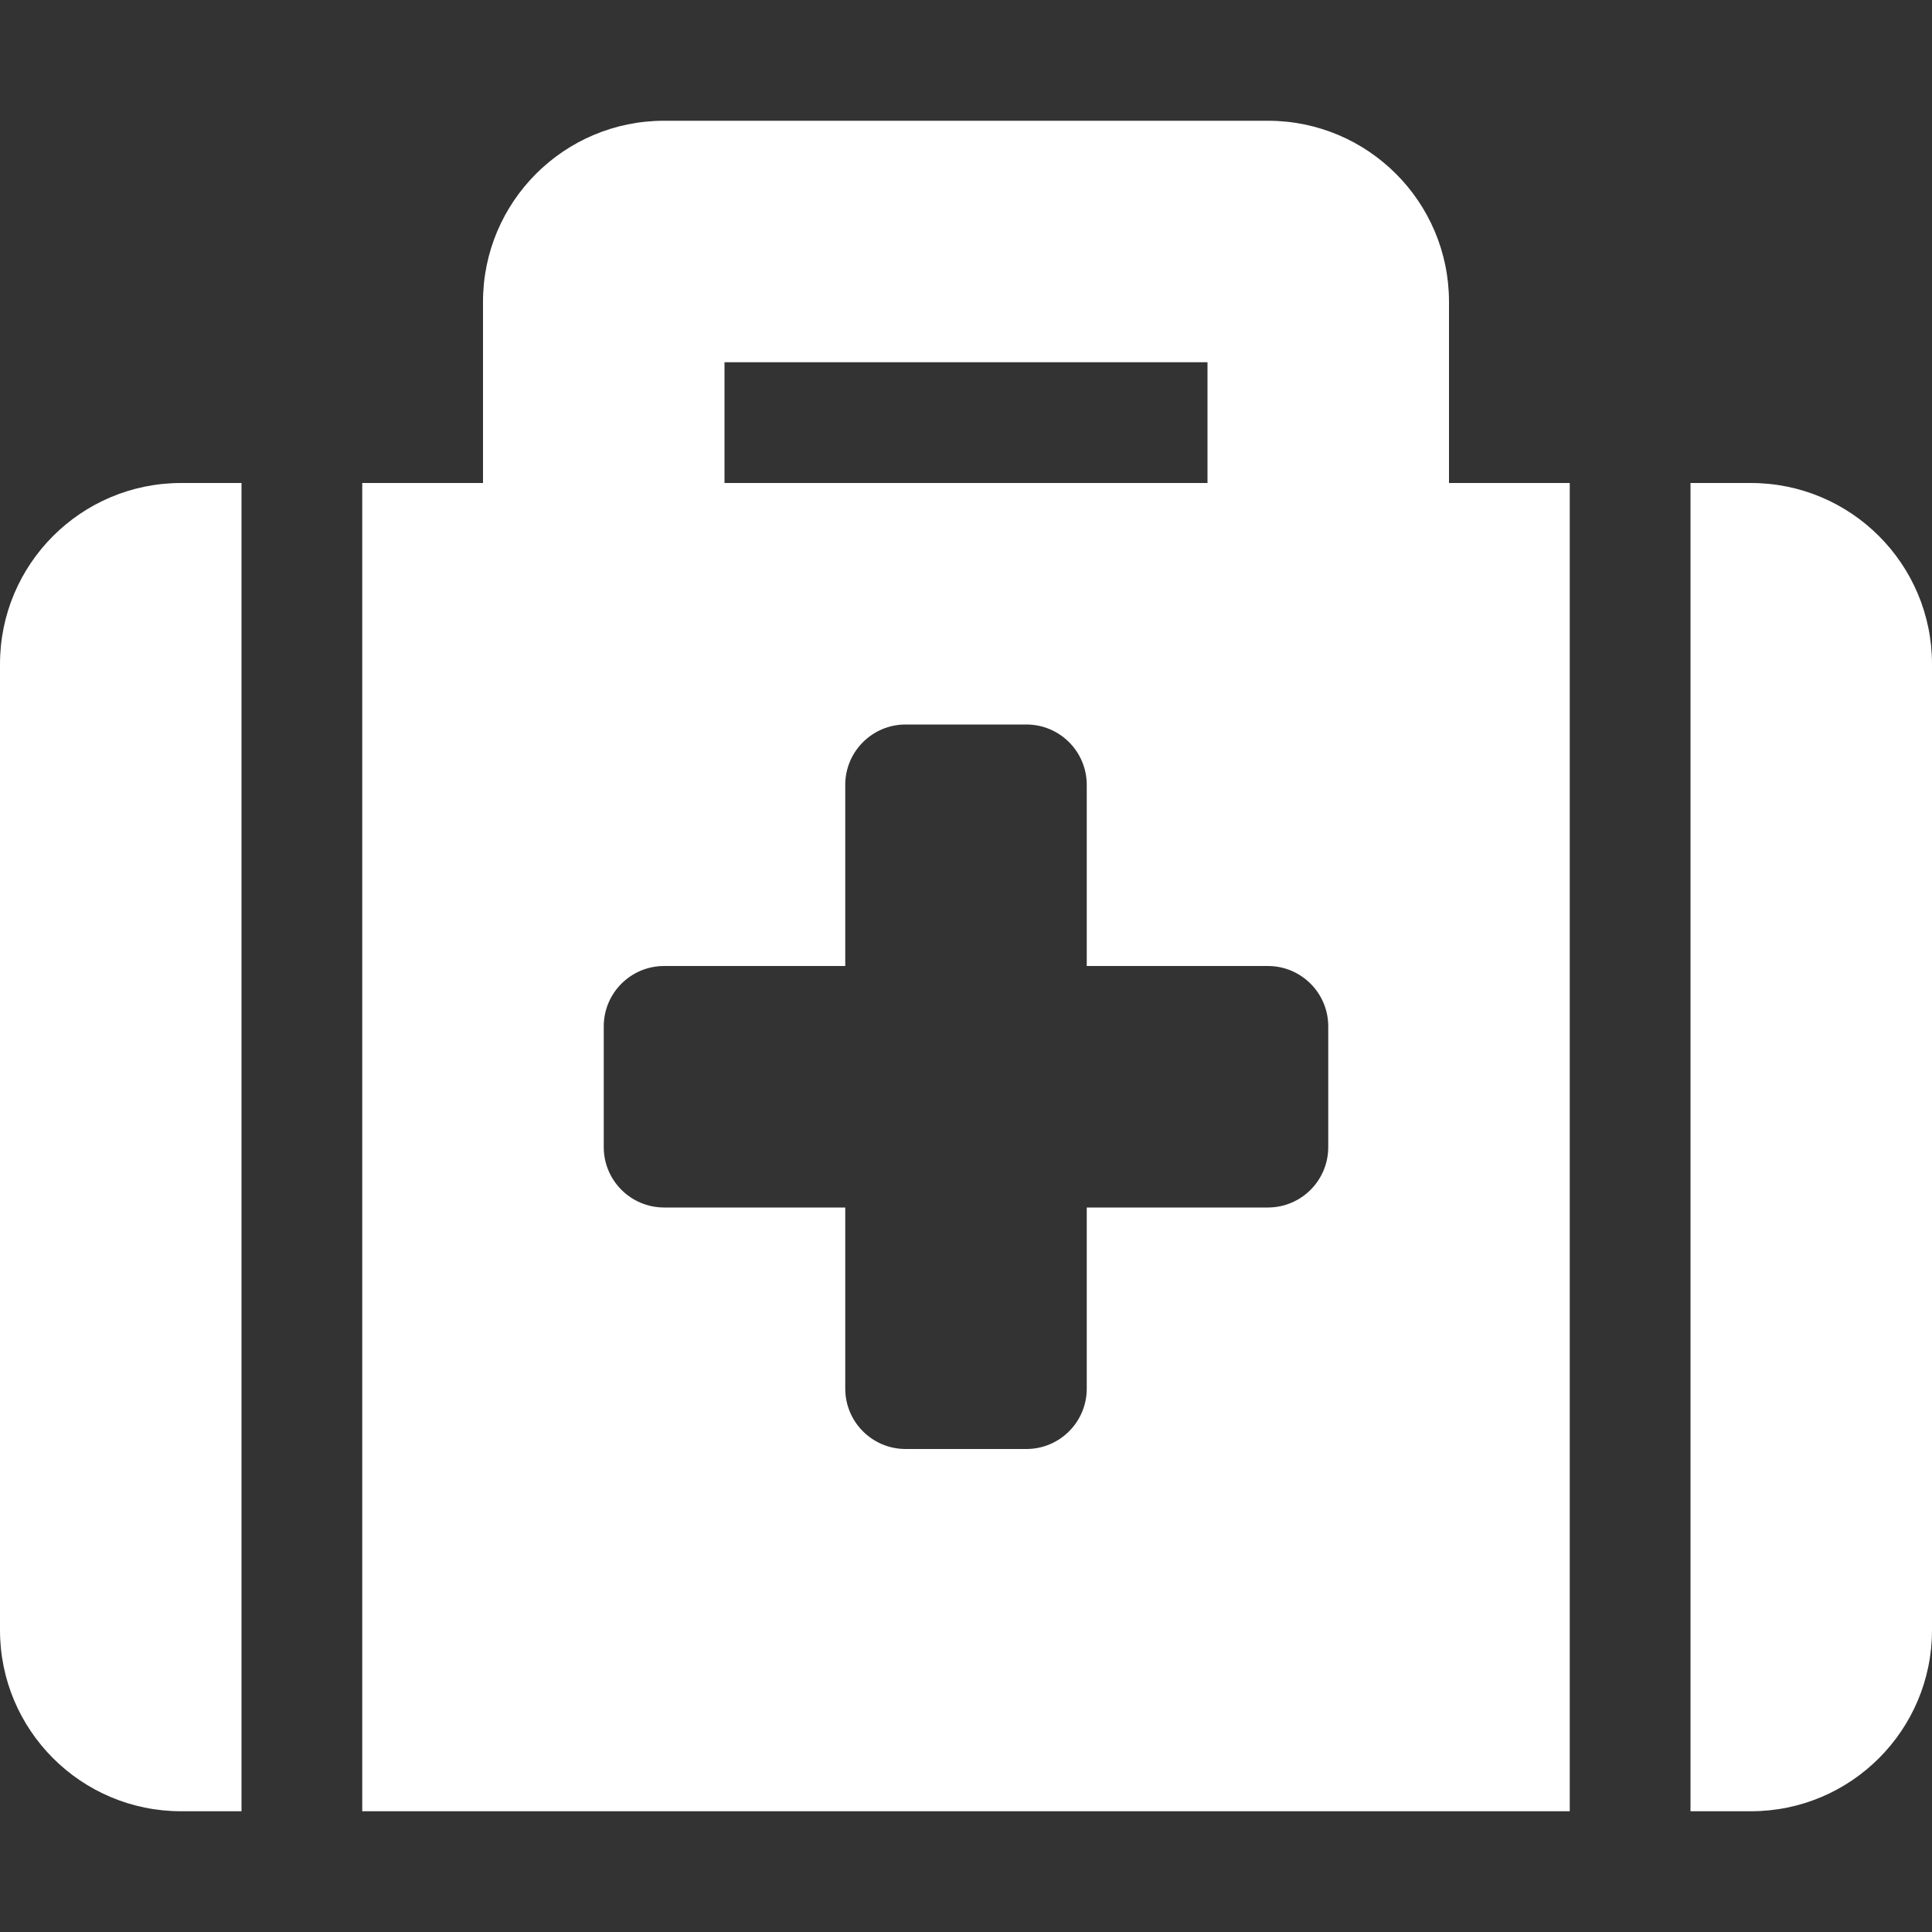
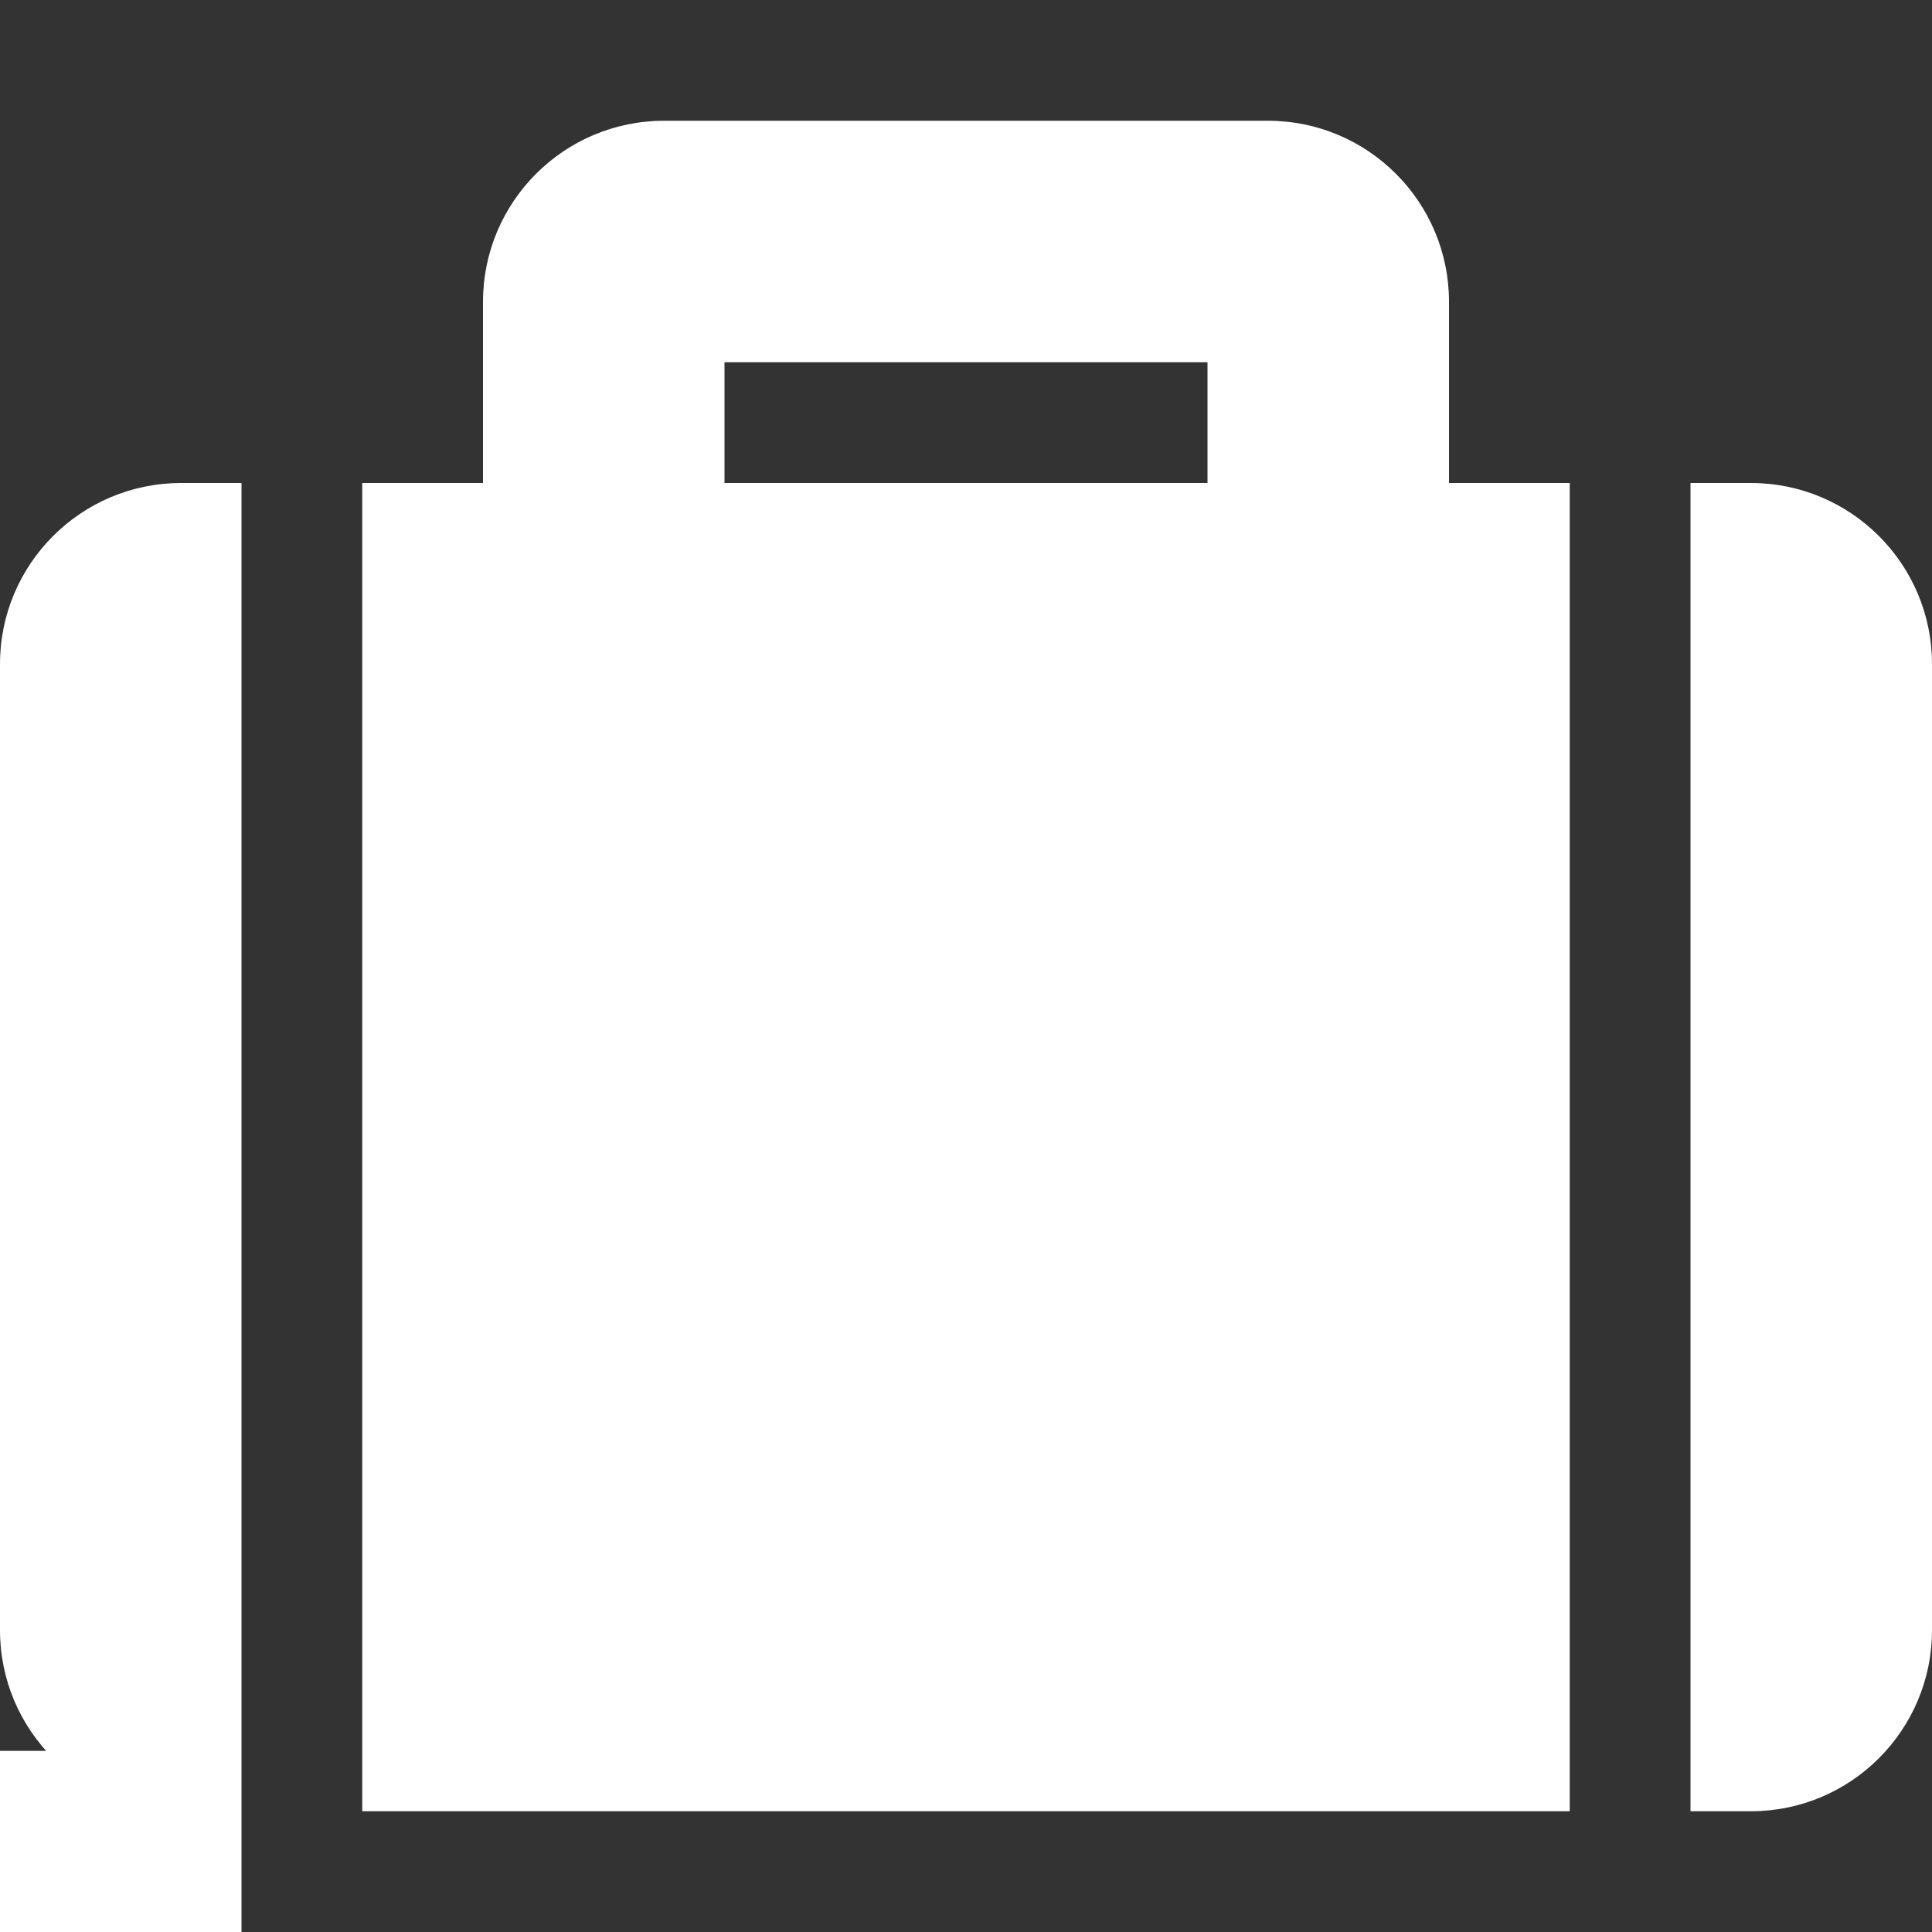
<svg xmlns="http://www.w3.org/2000/svg" style="color: white;" class="svg-inline--fa fa-medkit fa-w-16 icon" aria-hidden="true" focusable="false" data-prefix="fas" role="img" data-icon="medkit" viewBox="0 0 512 512" aria-labelledby="coronavirus-icon">
  <rect x="0" y="0" width="512" height="512" fill="#333333" stroke="none" />
  <title id="coronavirus-icon">Health and Public Safety Icon</title>
-   <path fill="currentColor" d="M96 480h320V128h-32V80c0-26.51-21.49-48-48-48H176c-26.51 0-48 21.49-48 48v48H96v352zm96-384h128v32H192V96zm320 80v256c0 26.51-21.49 48-48 48h-16V128h16c26.51 0 48 21.49 48 48zM64 480H48c-26.51 0-48-21.49-48-48V176c0-26.51 21.49-48 48-48h16v352zm288-208v32c0 8.837-7.163 16-16 16h-48v48c0 8.837-7.163 16-16 16h-32c-8.837 0-16-7.163-16-16v-48h-48c-8.837 0-16-7.163-16-16v-32c0-8.837 7.163-16 16-16h48v-48c0-8.837 7.163-16 16-16h32c8.837 0 16 7.163 16 16v48h48c8.837 0 16 7.163 16 16z" />
+   <path fill="currentColor" d="M96 480h320V128h-32V80c0-26.51-21.49-48-48-48H176c-26.51 0-48 21.49-48 48v48H96v352zm96-384h128v32H192V96zm320 80v256c0 26.51-21.49 48-48 48h-16V128h16c26.51 0 48 21.49 48 48zM64 480H48c-26.51 0-48-21.49-48-48V176c0-26.51 21.49-48 48-48h16v352zv32c0 8.837-7.163 16-16 16h-48v48c0 8.837-7.163 16-16 16h-32c-8.837 0-16-7.163-16-16v-48h-48c-8.837 0-16-7.163-16-16v-32c0-8.837 7.163-16 16-16h48v-48c0-8.837 7.163-16 16-16h32c8.837 0 16 7.163 16 16v48h48c8.837 0 16 7.163 16 16z" />
</svg>